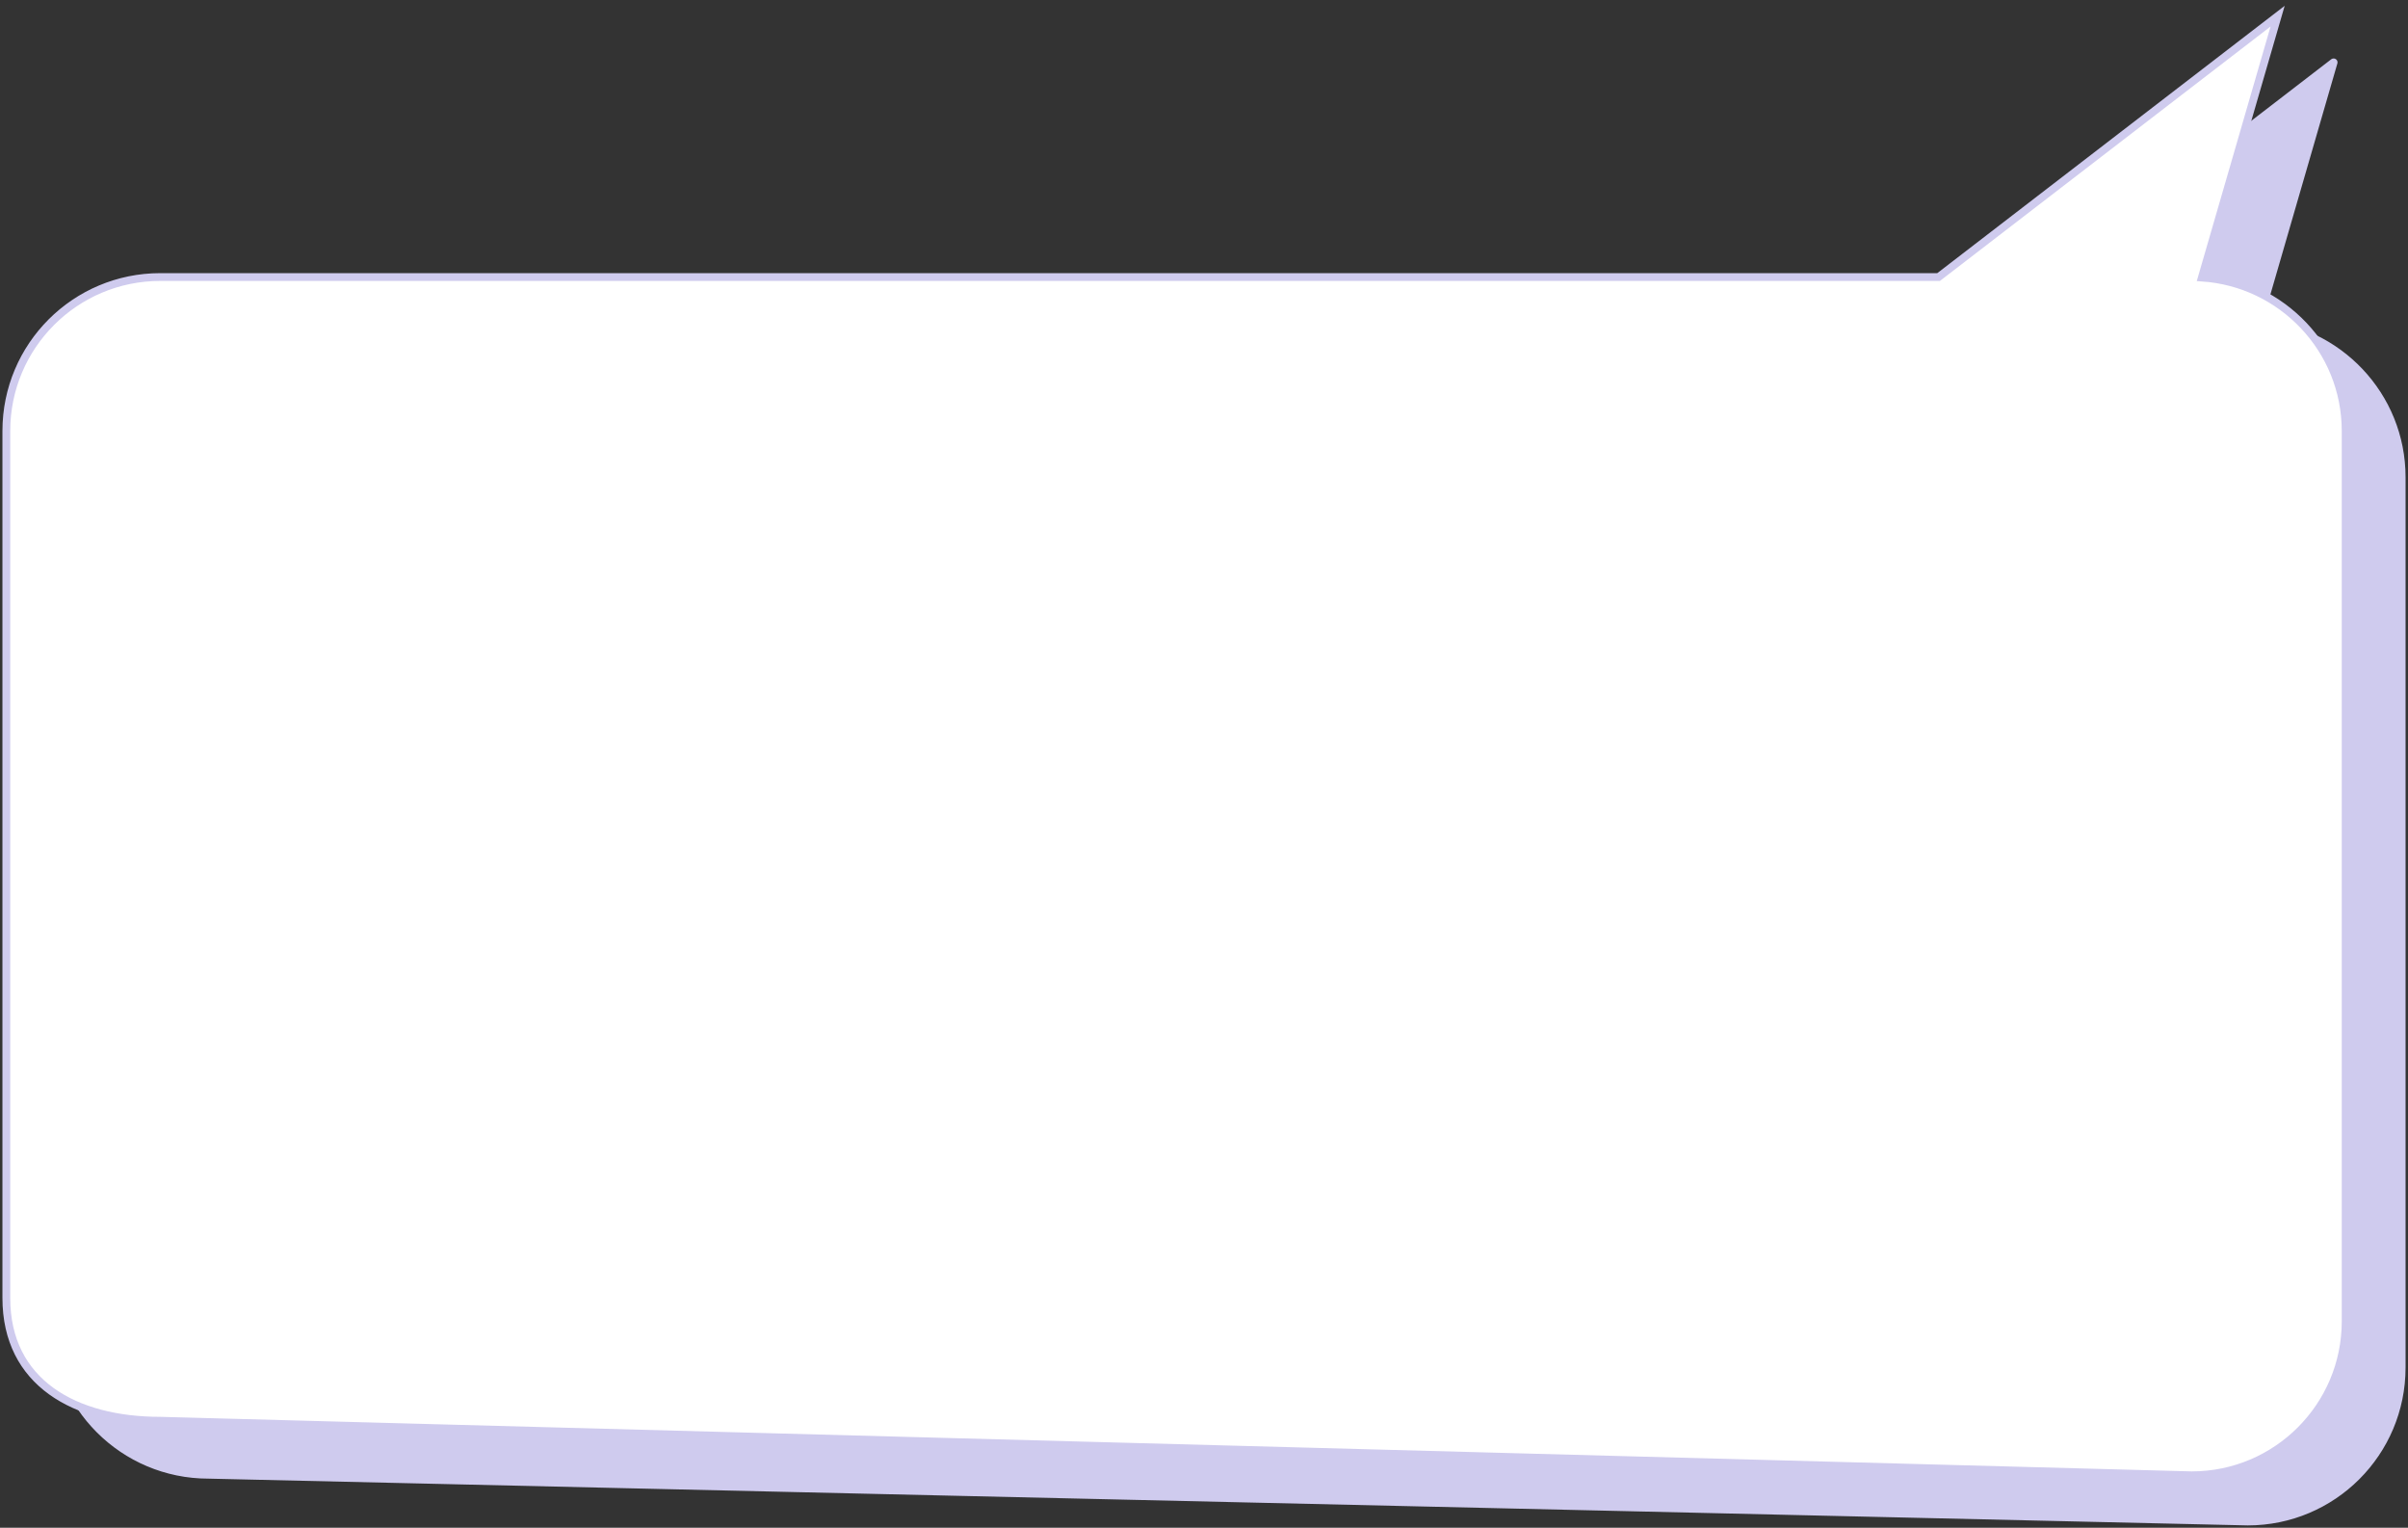
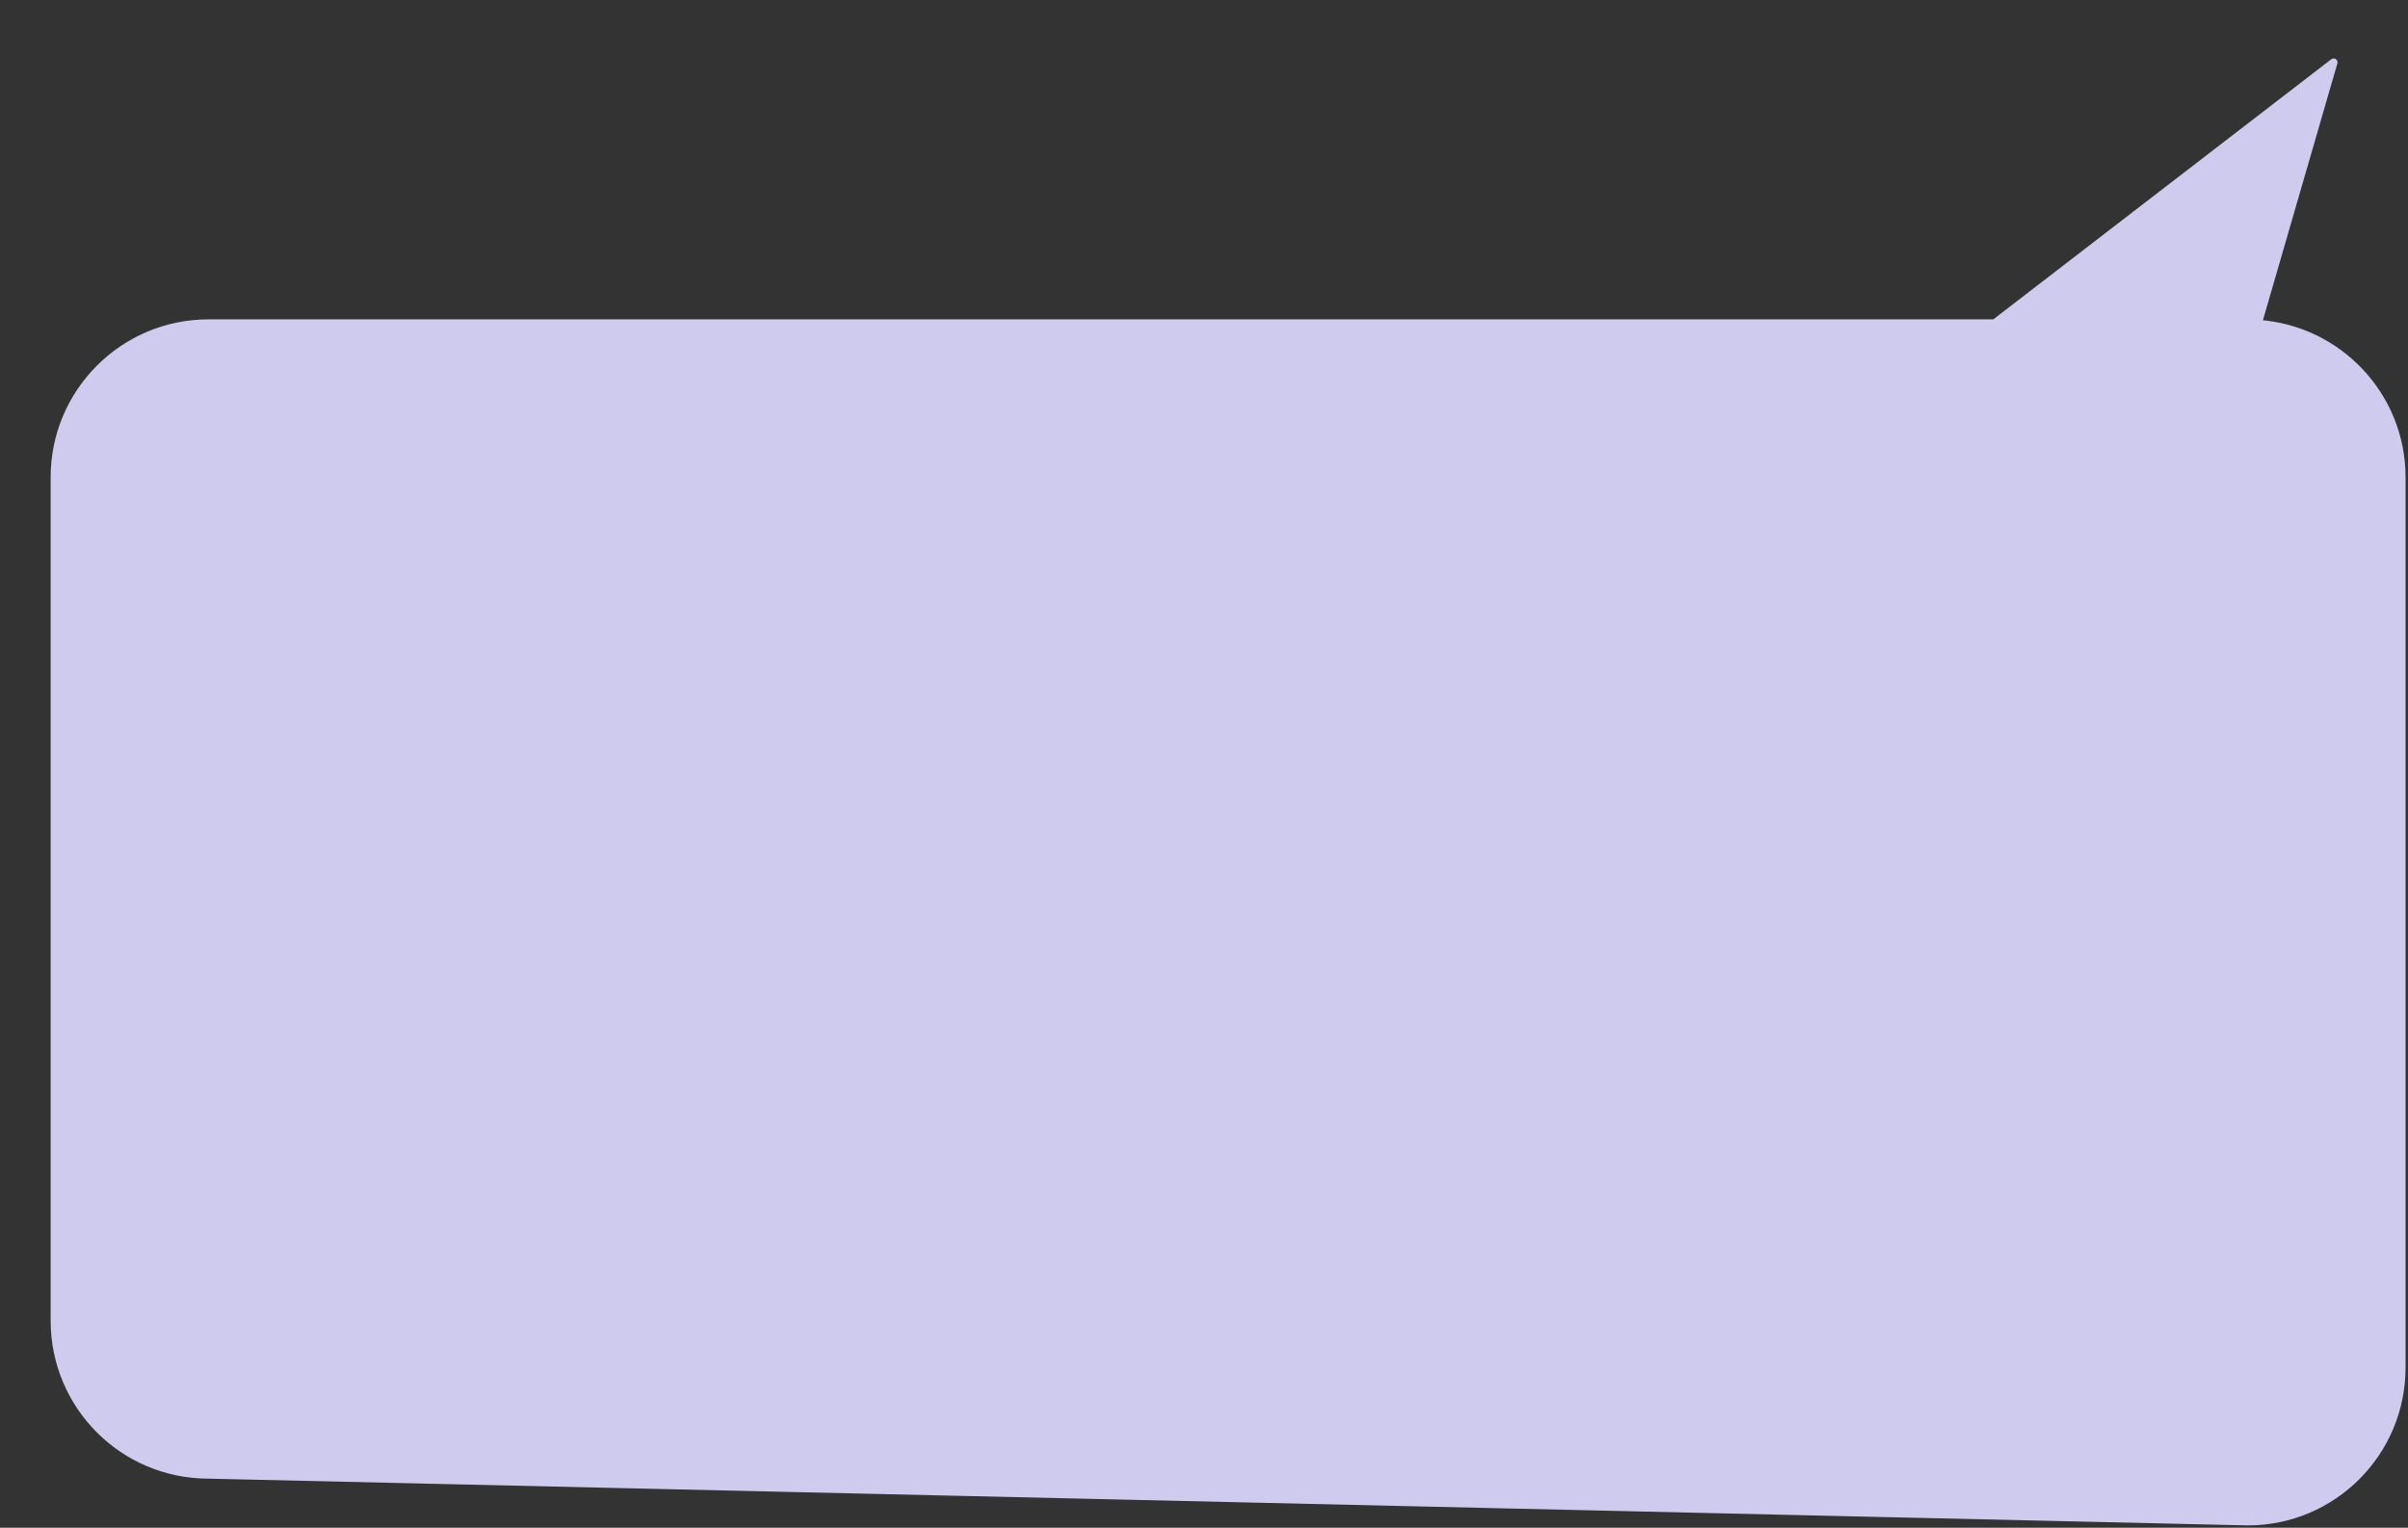
<svg xmlns="http://www.w3.org/2000/svg" width="309" height="196" viewBox="0 0 309 196" fill="none">
  <rect x="0" y="0" width="309" height="196" fill="#333333" stroke="none" />
  <path d="M26.753 189.197L288.433 195.197C299.332 195.197 308.188 186.372 308.188 175.442L308.188 61.225C308.188 50.759 300.013 42.214 289.734 41.532L299.456 8L255.954 41.471L26.753 41.471C15.855 41.471 6.999 50.326 6.999 61.225L6.999 169.442C6.999 180.341 15.824 189.197 26.753 189.197Z" fill="#CFCBEE" stroke="#CFCBEE" stroke-linecap="round" stroke-linejoin="round" />
-   <path d="M20.566 182.268L281.246 189.268C292.145 189.268 301 180.413 301 169.514L301 55.296C301 44.831 292.826 36.285 282.546 35.604L292.269 2.072L248.766 35.542L20.566 35.542C9.667 35.542 0.812 44.367 0.812 55.296L0.812 166.514C0.812 177.413 9.636 182.268 20.566 182.268Z" fill="white" stroke="#CFCBEE" stroke-miterlimit="10" />
</svg>